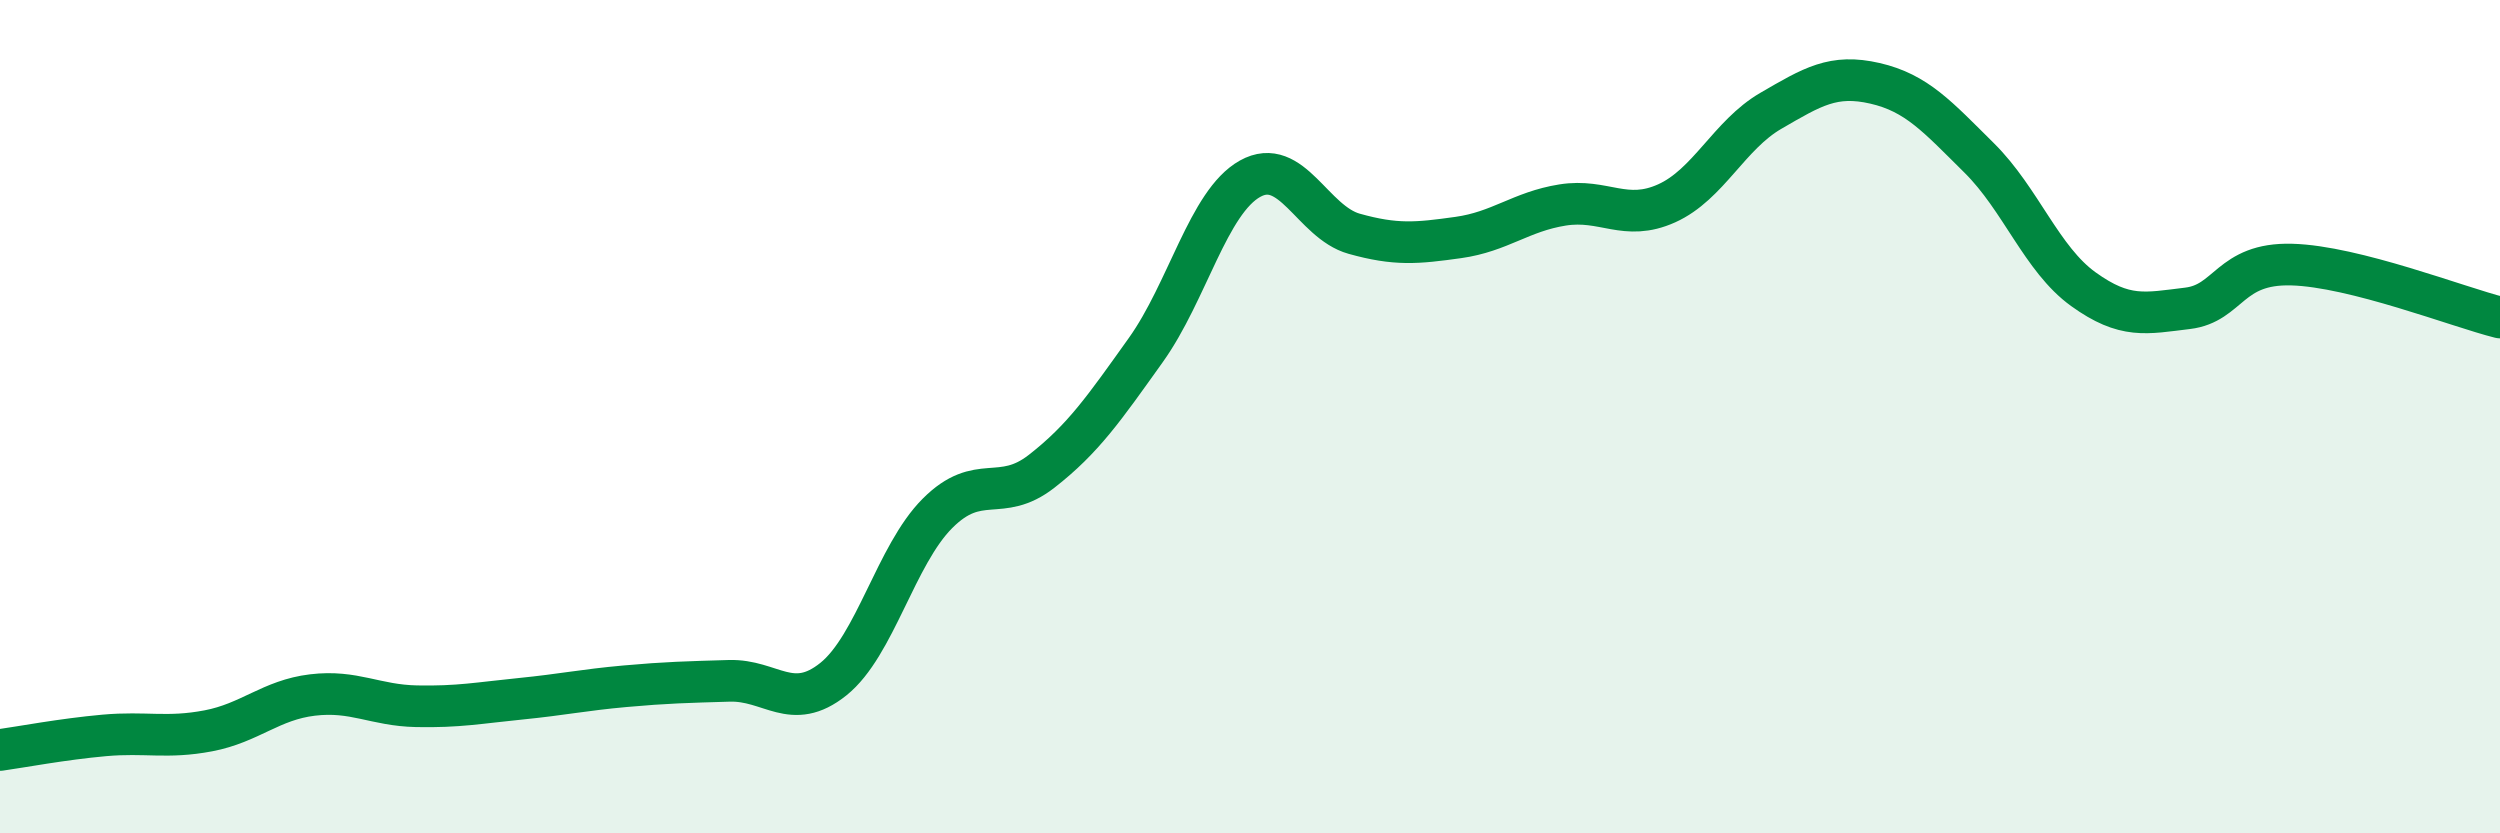
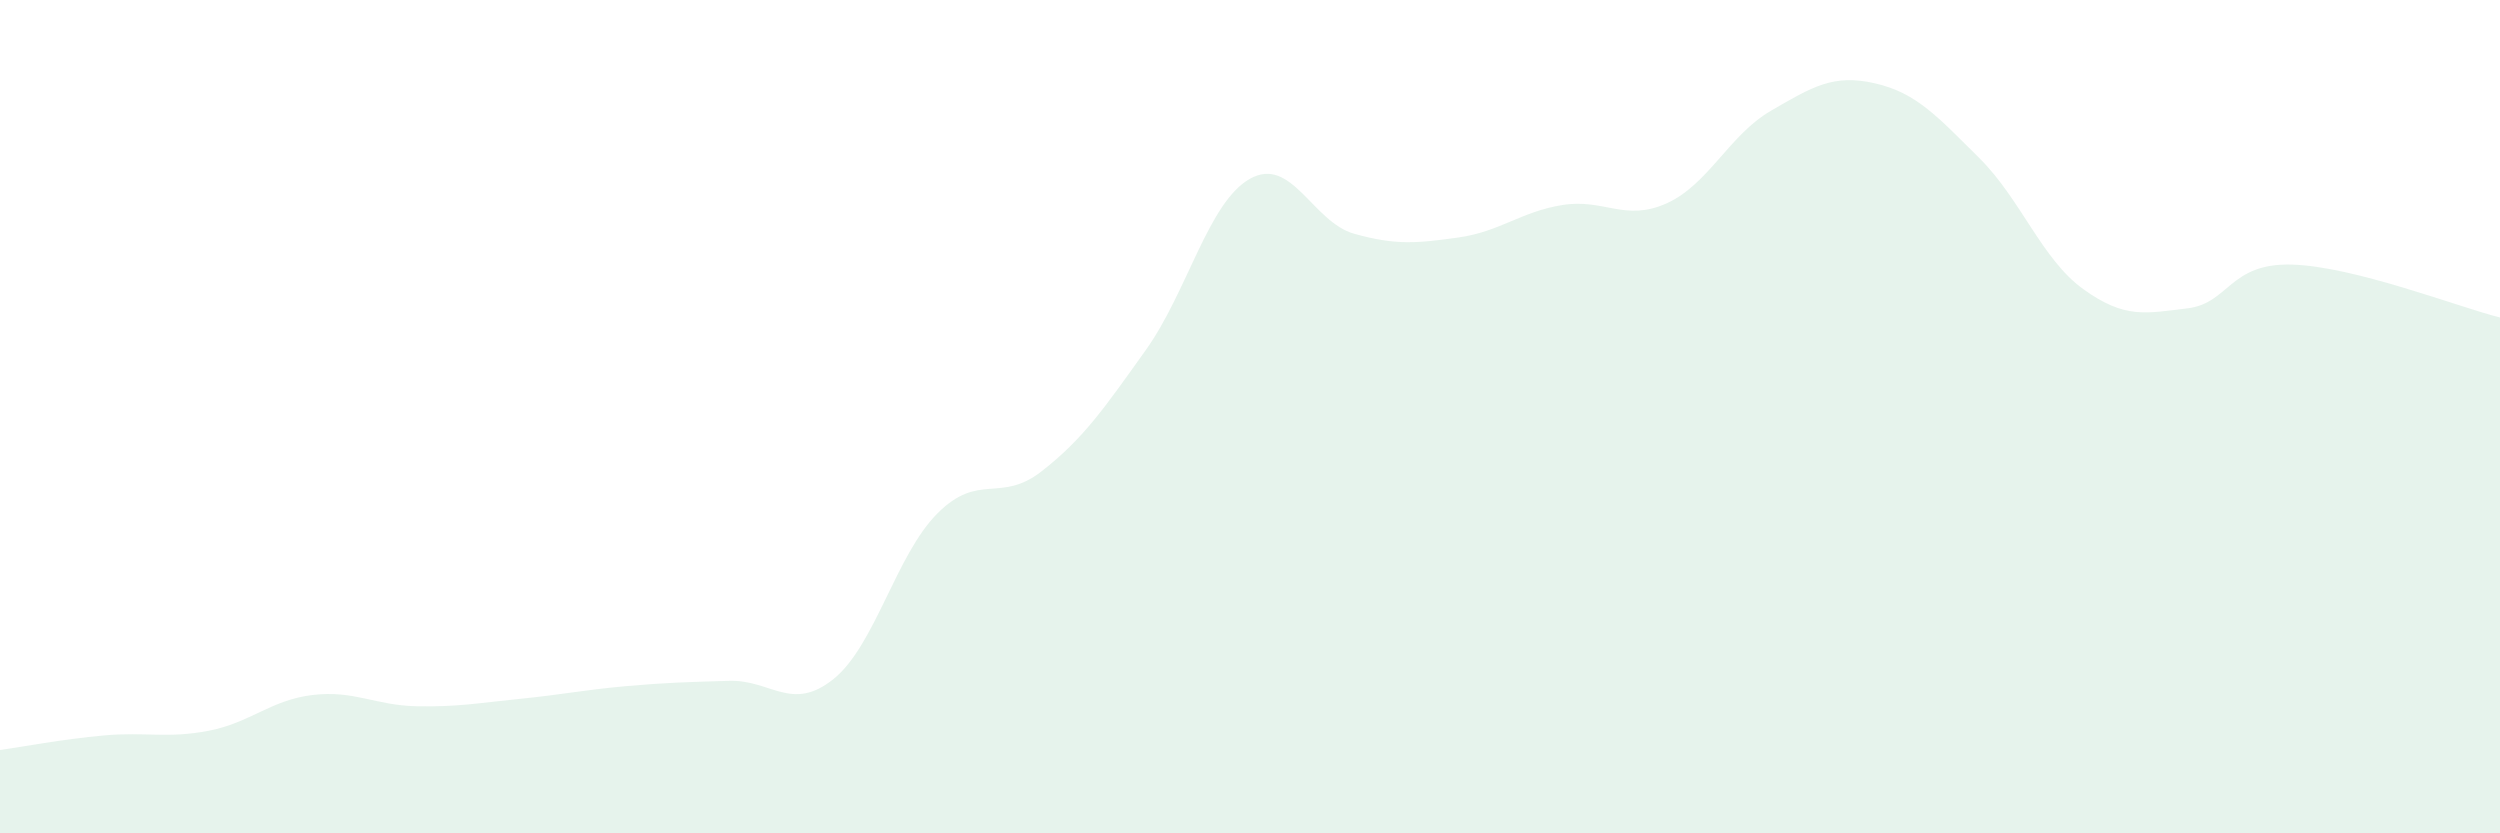
<svg xmlns="http://www.w3.org/2000/svg" width="60" height="20" viewBox="0 0 60 20">
  <path d="M 0,18 C 0.5,17.93 1.5,17.74 2.5,17.65 C 3.5,17.56 4,17.73 5,17.54 C 6,17.35 6.5,16.8 7.5,16.68 C 8.5,16.56 9,16.93 10,16.95 C 11,16.97 11.5,16.87 12.5,16.77 C 13.5,16.67 14,16.56 15,16.47 C 16,16.38 16.5,16.37 17.5,16.34 C 18.5,16.31 19,17.1 20,16.3 C 21,15.5 21.5,13.32 22.5,12.32 C 23.5,11.32 24,12.09 25,11.31 C 26,10.53 26.5,9.8 27.5,8.4 C 28.5,7 29,4.85 30,4.29 C 31,3.73 31.5,5.33 32.5,5.61 C 33.5,5.89 34,5.84 35,5.7 C 36,5.56 36.5,5.08 37.5,4.92 C 38.5,4.76 39,5.33 40,4.88 C 41,4.43 41.5,3.24 42.5,2.66 C 43.5,2.08 44,1.77 45,2 C 46,2.23 46.5,2.8 47.5,3.79 C 48.5,4.78 49,6.22 50,6.94 C 51,7.66 51.5,7.52 52.5,7.4 C 53.5,7.28 53.5,6.31 55,6.35 C 56.5,6.39 59,7.37 60,7.62L60 20L0 20Z" fill="#008740" opacity="0.1" stroke-linecap="round" stroke-linejoin="round" />
-   <path d="M 0,18 C 0.5,17.93 1.5,17.74 2.5,17.65 C 3.5,17.56 4,17.73 5,17.54 C 6,17.35 6.5,16.8 7.5,16.68 C 8.5,16.56 9,16.93 10,16.95 C 11,16.97 11.5,16.87 12.5,16.77 C 13.5,16.67 14,16.56 15,16.47 C 16,16.38 16.5,16.37 17.5,16.34 C 18.5,16.31 19,17.1 20,16.3 C 21,15.5 21.5,13.32 22.5,12.32 C 23.5,11.32 24,12.09 25,11.31 C 26,10.53 26.5,9.8 27.5,8.4 C 28.5,7 29,4.85 30,4.29 C 31,3.73 31.5,5.33 32.5,5.61 C 33.5,5.89 34,5.84 35,5.7 C 36,5.56 36.5,5.08 37.5,4.92 C 38.5,4.76 39,5.33 40,4.88 C 41,4.43 41.5,3.24 42.5,2.66 C 43.5,2.08 44,1.77 45,2 C 46,2.23 46.5,2.8 47.5,3.79 C 48.5,4.78 49,6.22 50,6.94 C 51,7.66 51.5,7.52 52.5,7.4 C 53.5,7.28 53.5,6.31 55,6.35 C 56.5,6.39 59,7.37 60,7.62" stroke="#008740" stroke-width="1" fill="none" stroke-linecap="round" stroke-linejoin="round" />
</svg>